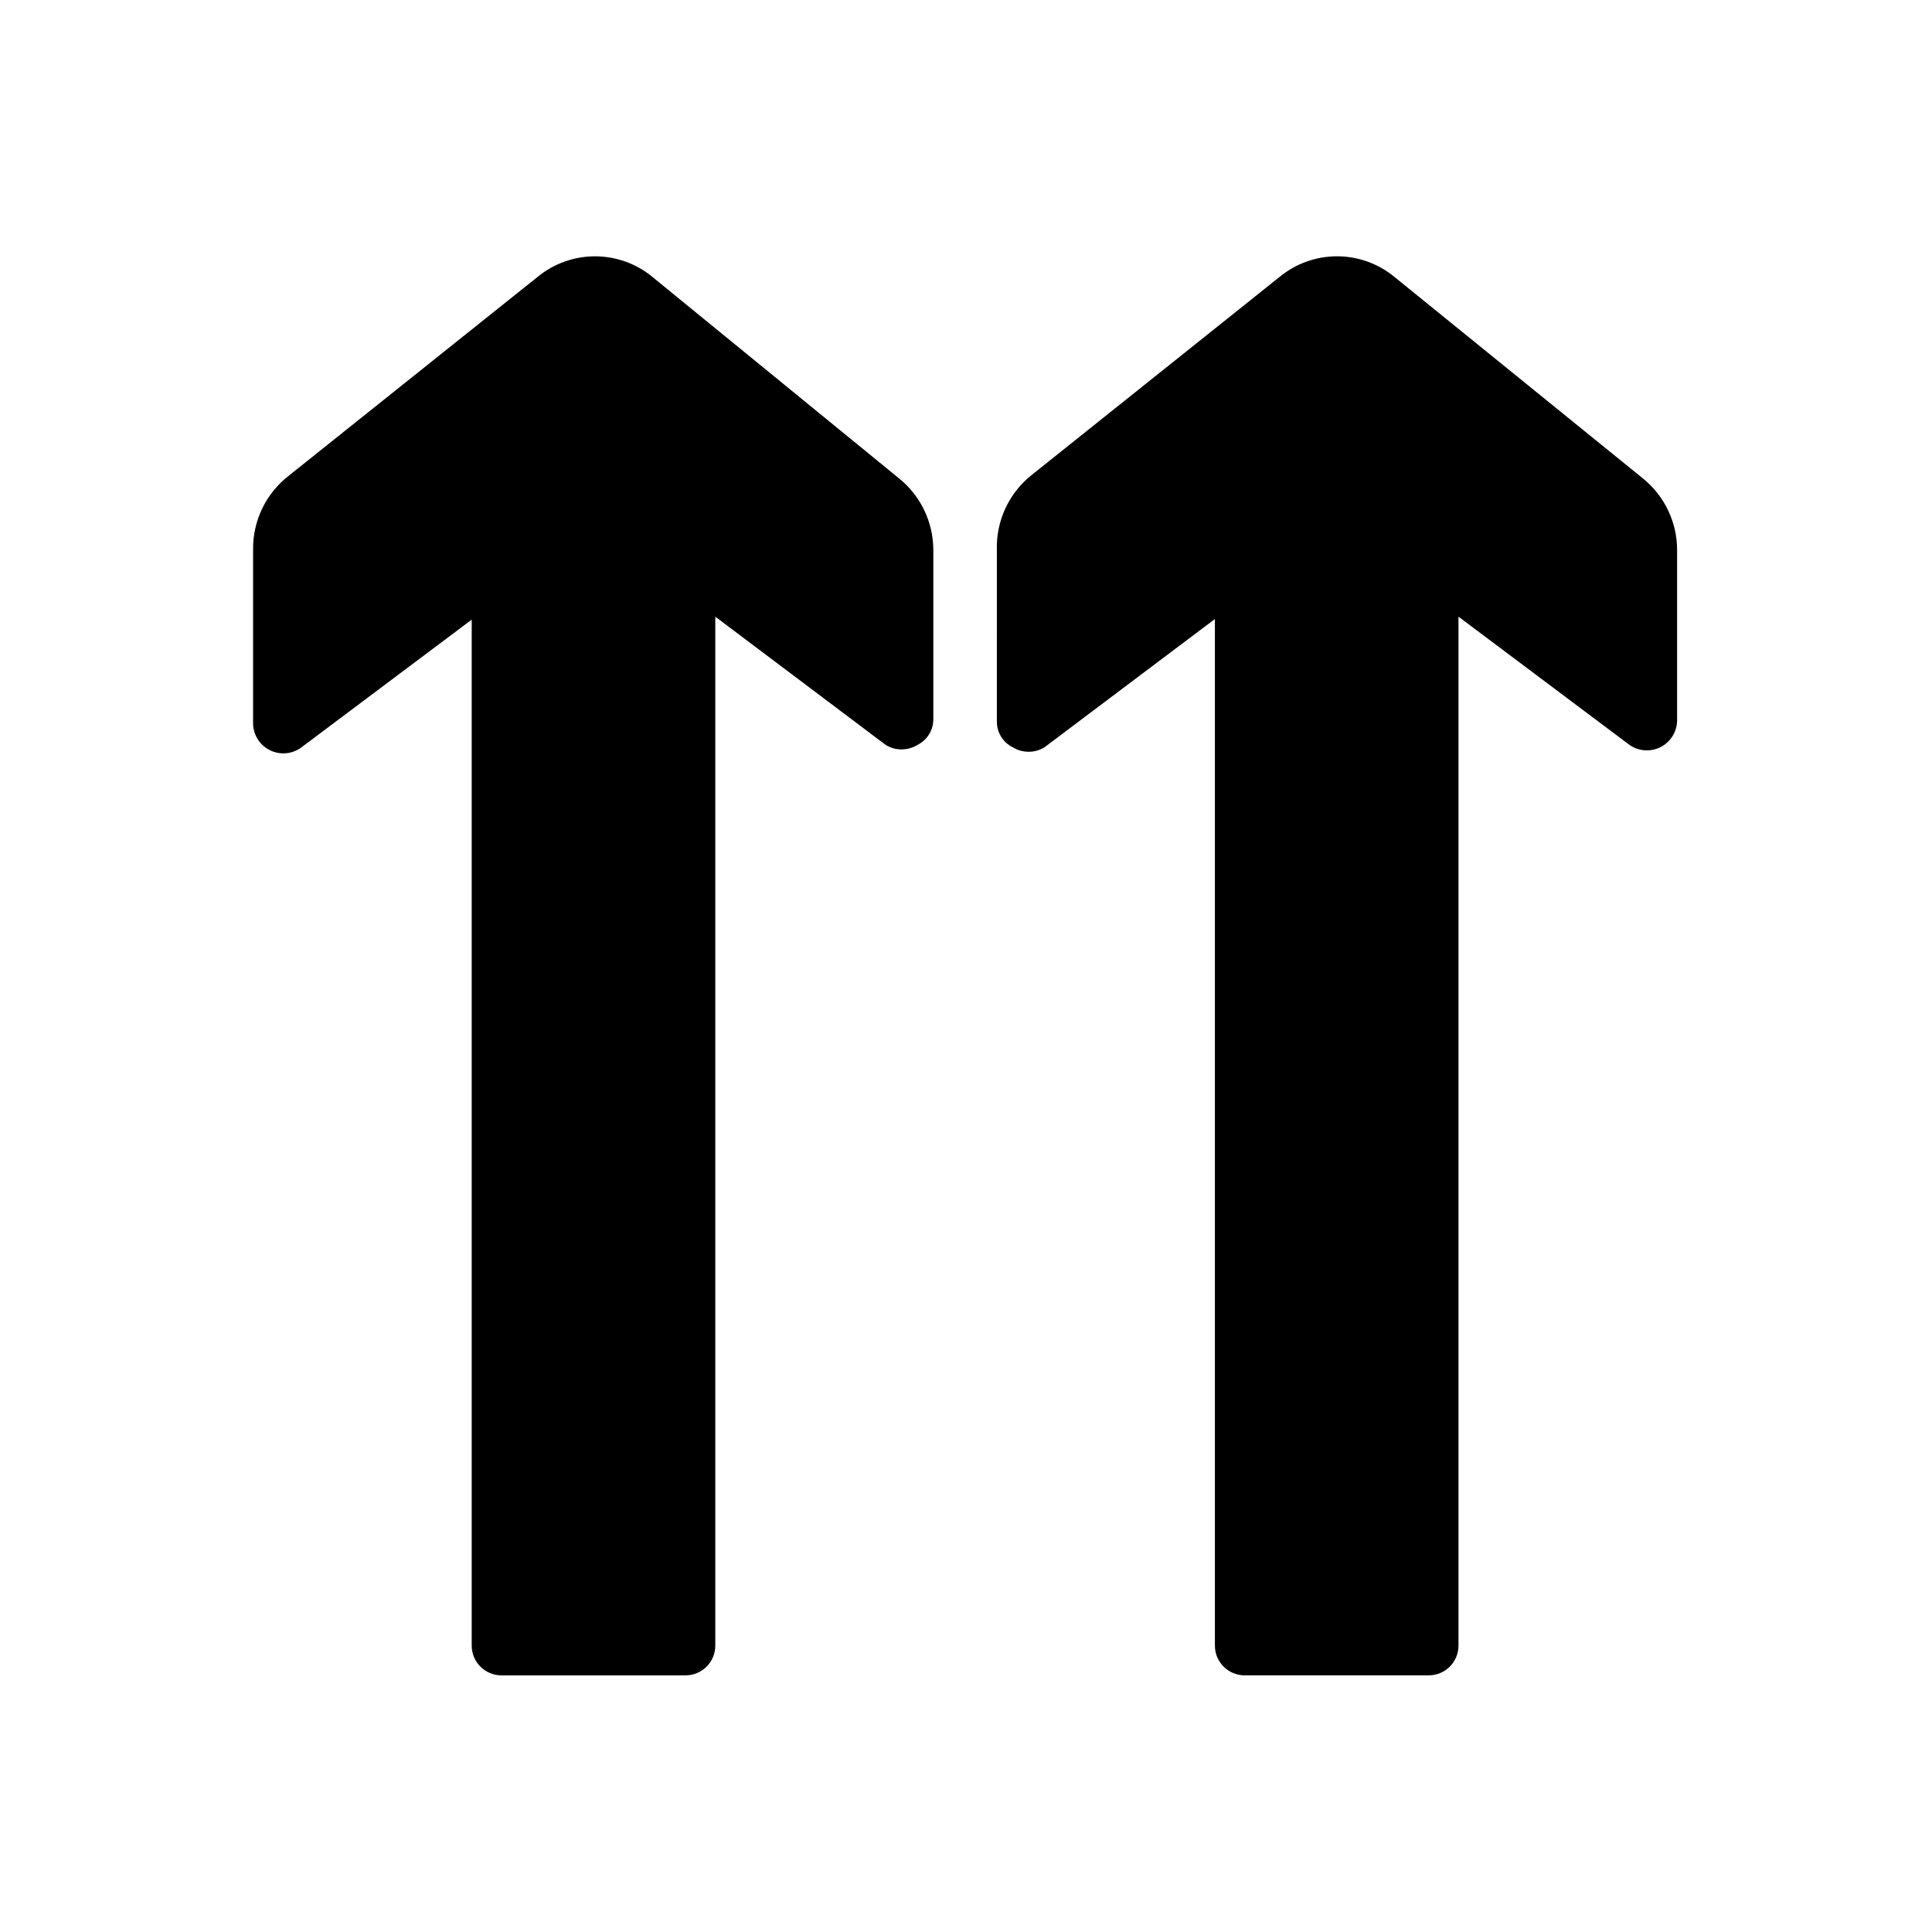
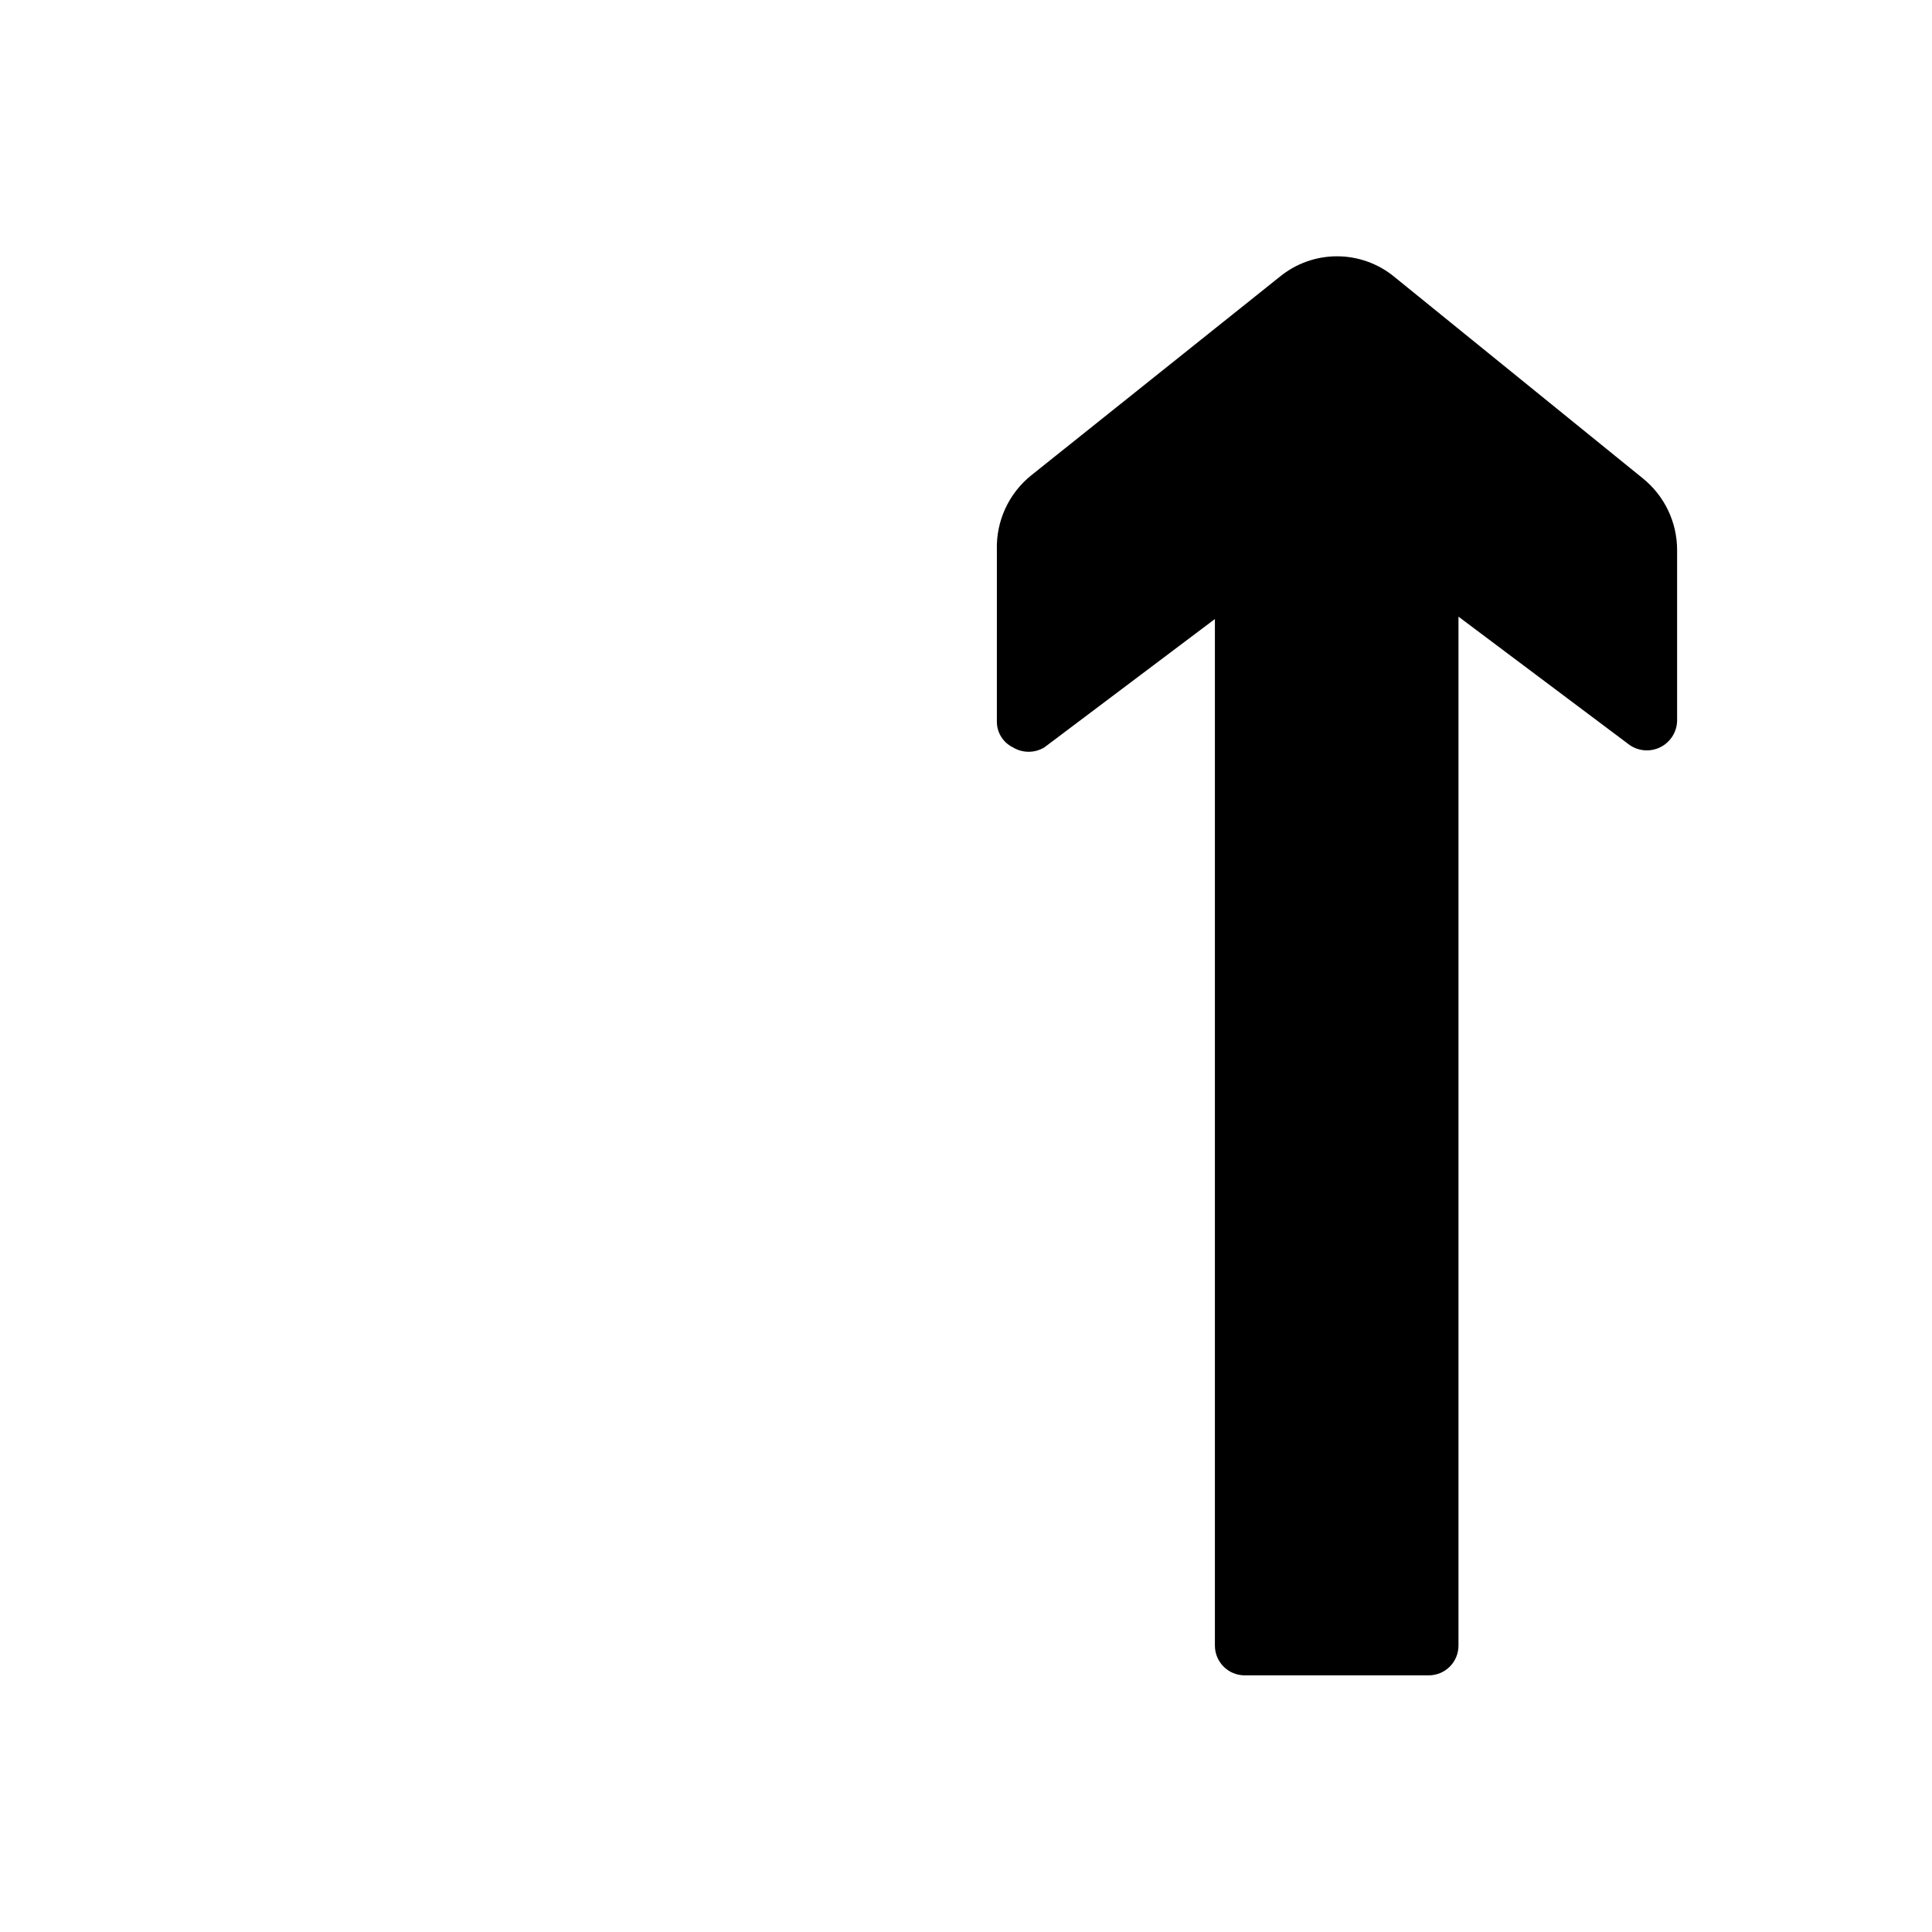
<svg xmlns="http://www.w3.org/2000/svg" fill="#000000" width="800px" height="800px" version="1.1" viewBox="144 144 512 512">
  <g>
-     <path d="m211.07 289.79v46.133c0.109 2.93 1.809 5.566 4.434 6.875 2.621 1.312 5.75 1.09 8.16-0.578l45.344-34.008v271.9c0 2.09 0.828 4.09 2.305 5.566 1.477 1.477 3.481 2.309 5.566 2.309h48.809c2.086 0 4.09-0.832 5.566-2.309 1.477-1.477 2.305-3.477 2.305-5.566v-272.69l45.184 34.008c2.566 1.559 5.781 1.559 8.348 0 2.641-1.285 4.301-3.988 4.25-6.926v-44.715c0.004-7.406-3.356-14.414-9.133-19.051l-65.336-53.371c-4.281-3.519-9.652-5.441-15.195-5.441-5.539 0-10.91 1.922-15.191 5.441l-65.812 52.586c-6.172 4.707-9.738 12.074-9.602 19.836z" />
    <path d="m408.18 335.13c-0.051 2.941 1.609 5.641 4.254 6.926 2.562 1.562 5.781 1.562 8.344 0l45.184-34.008v272.06c0 2.09 0.832 4.09 2.309 5.566 1.473 1.477 3.477 2.309 5.566 2.309h48.805c2.09 0 4.09-0.832 5.566-2.309 1.477-1.477 2.305-3.477 2.305-5.566v-272.69l45.344 34.008c2.41 1.672 5.539 1.895 8.164 0.582 2.621-1.312 4.32-3.949 4.43-6.879v-45.344c0.008-7.406-3.352-14.414-9.129-19.051l-65.812-53.371c-4.281-3.519-9.648-5.441-15.191-5.441-5.543 0-10.91 1.922-15.191 5.441l-65.812 52.586c-5.996 4.805-9.379 12.156-9.133 19.836z" />
  </g>
</svg>